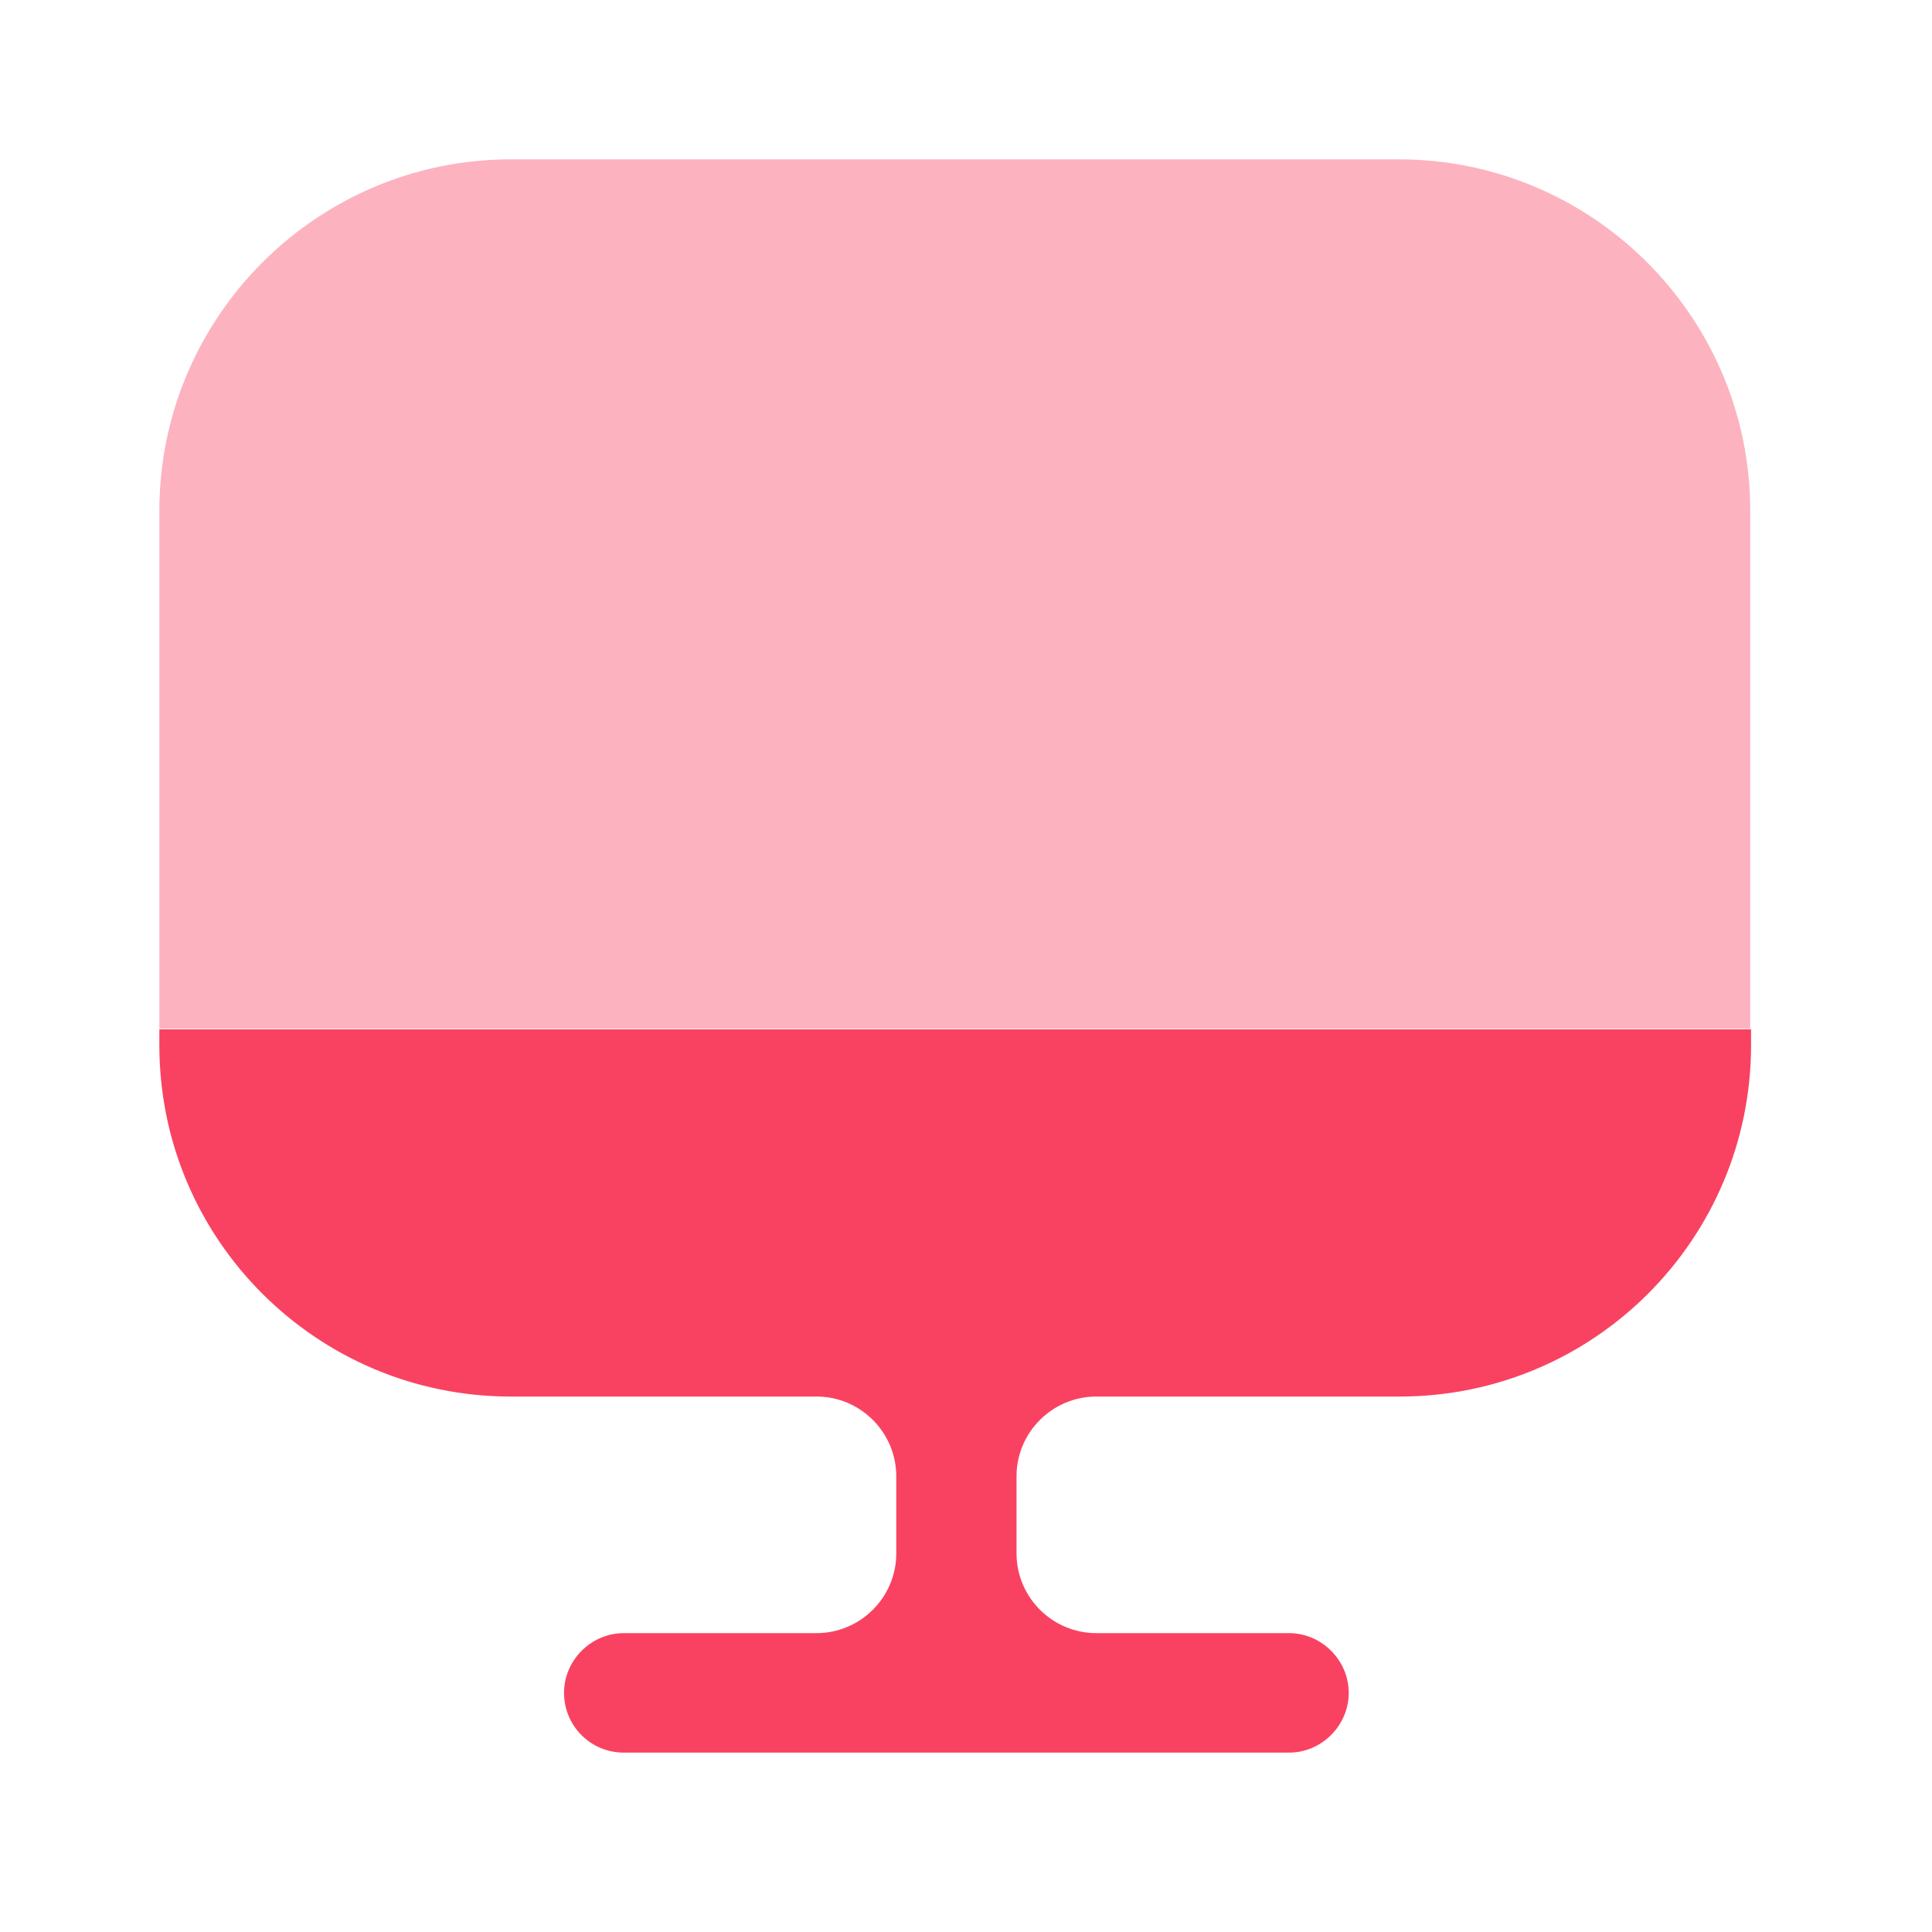
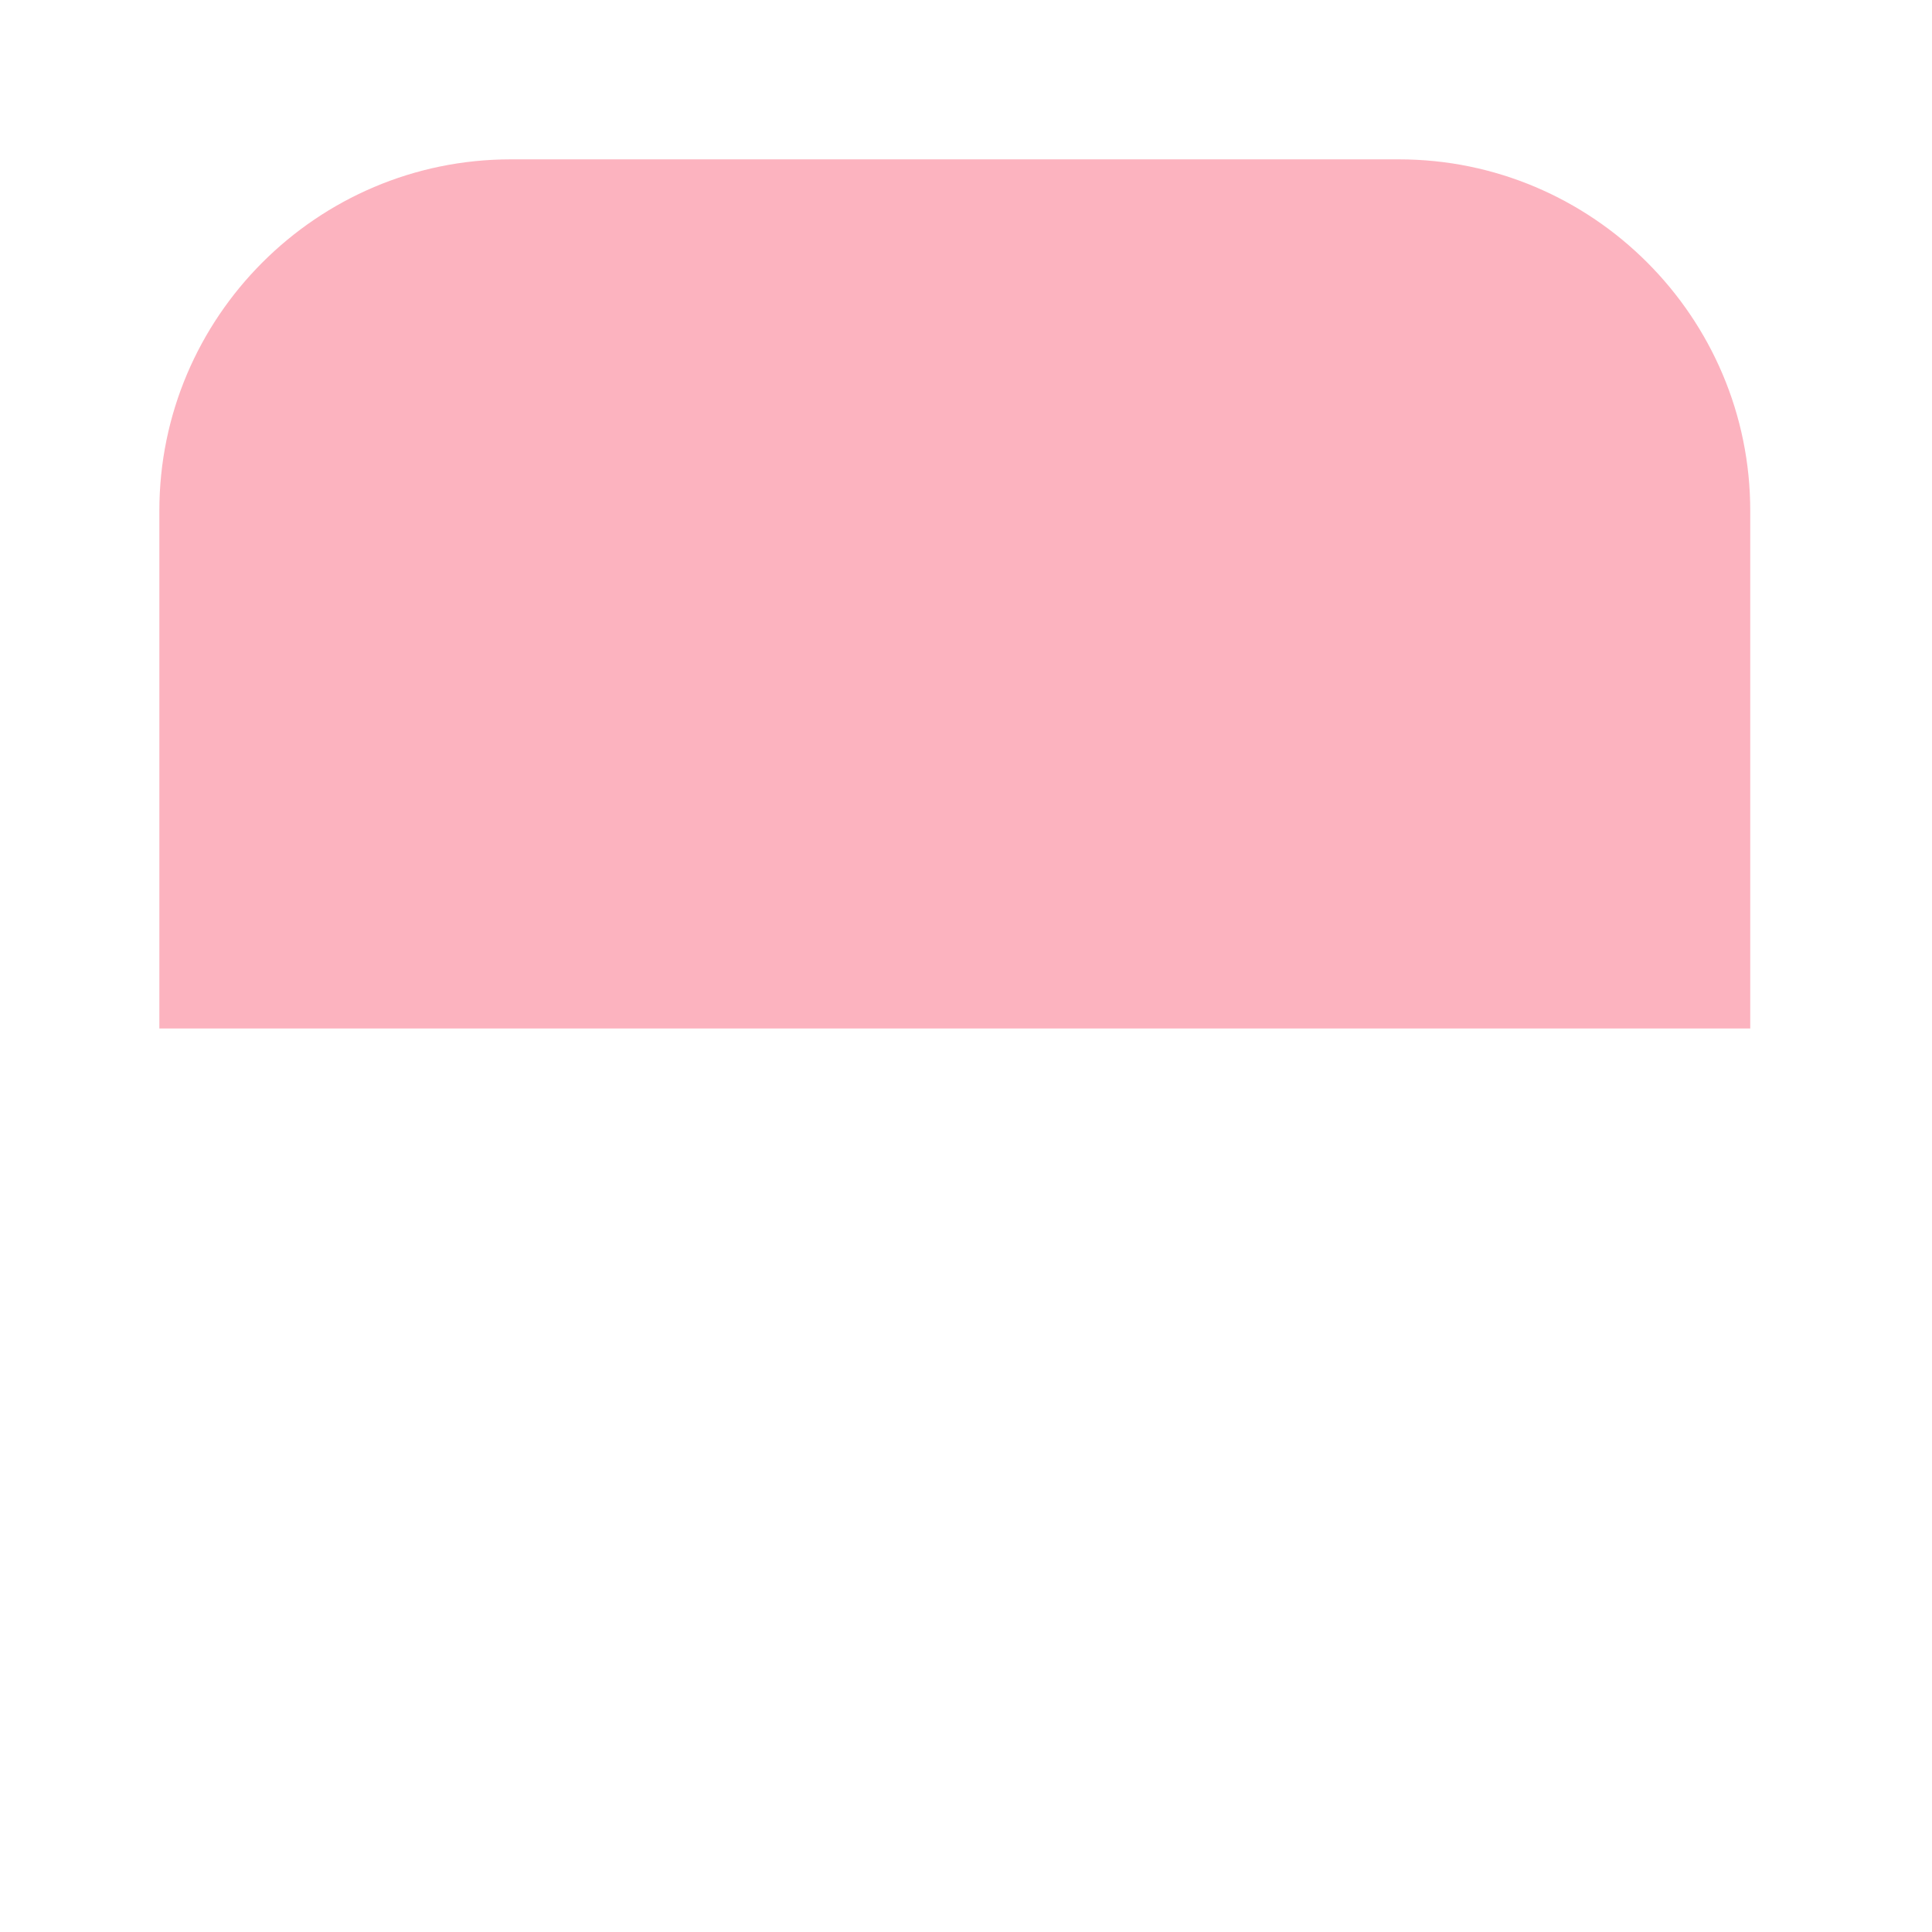
<svg xmlns="http://www.w3.org/2000/svg" width="52" height="52" viewBox="0 0 52 52" fill="none">
  <path opacity="0.4" d="M47.108 13.745V27.682H4.289V13.745C4.289 8.535 8.535 4.289 13.745 4.289H37.652C42.863 4.289 47.108 8.535 47.108 13.745Z" fill="#F94261" />
-   <path d="M4.289 27.703V28.132C4.289 33.364 8.535 37.588 13.745 37.588H21.978C23.158 37.588 24.123 38.553 24.123 39.732V41.812C24.123 42.991 23.158 43.956 21.978 43.956H16.79C15.91 43.956 15.181 44.685 15.181 45.564C15.181 46.443 15.889 47.172 16.79 47.172H34.693C35.572 47.172 36.301 46.443 36.301 45.564C36.301 44.685 35.572 43.956 34.693 43.956H29.505C28.325 43.956 27.36 42.991 27.36 41.812V39.732C27.36 38.553 28.325 37.588 29.505 37.588H37.674C42.906 37.588 47.13 33.342 47.13 28.132V27.703H4.289Z" fill="#F94261" />
</svg>